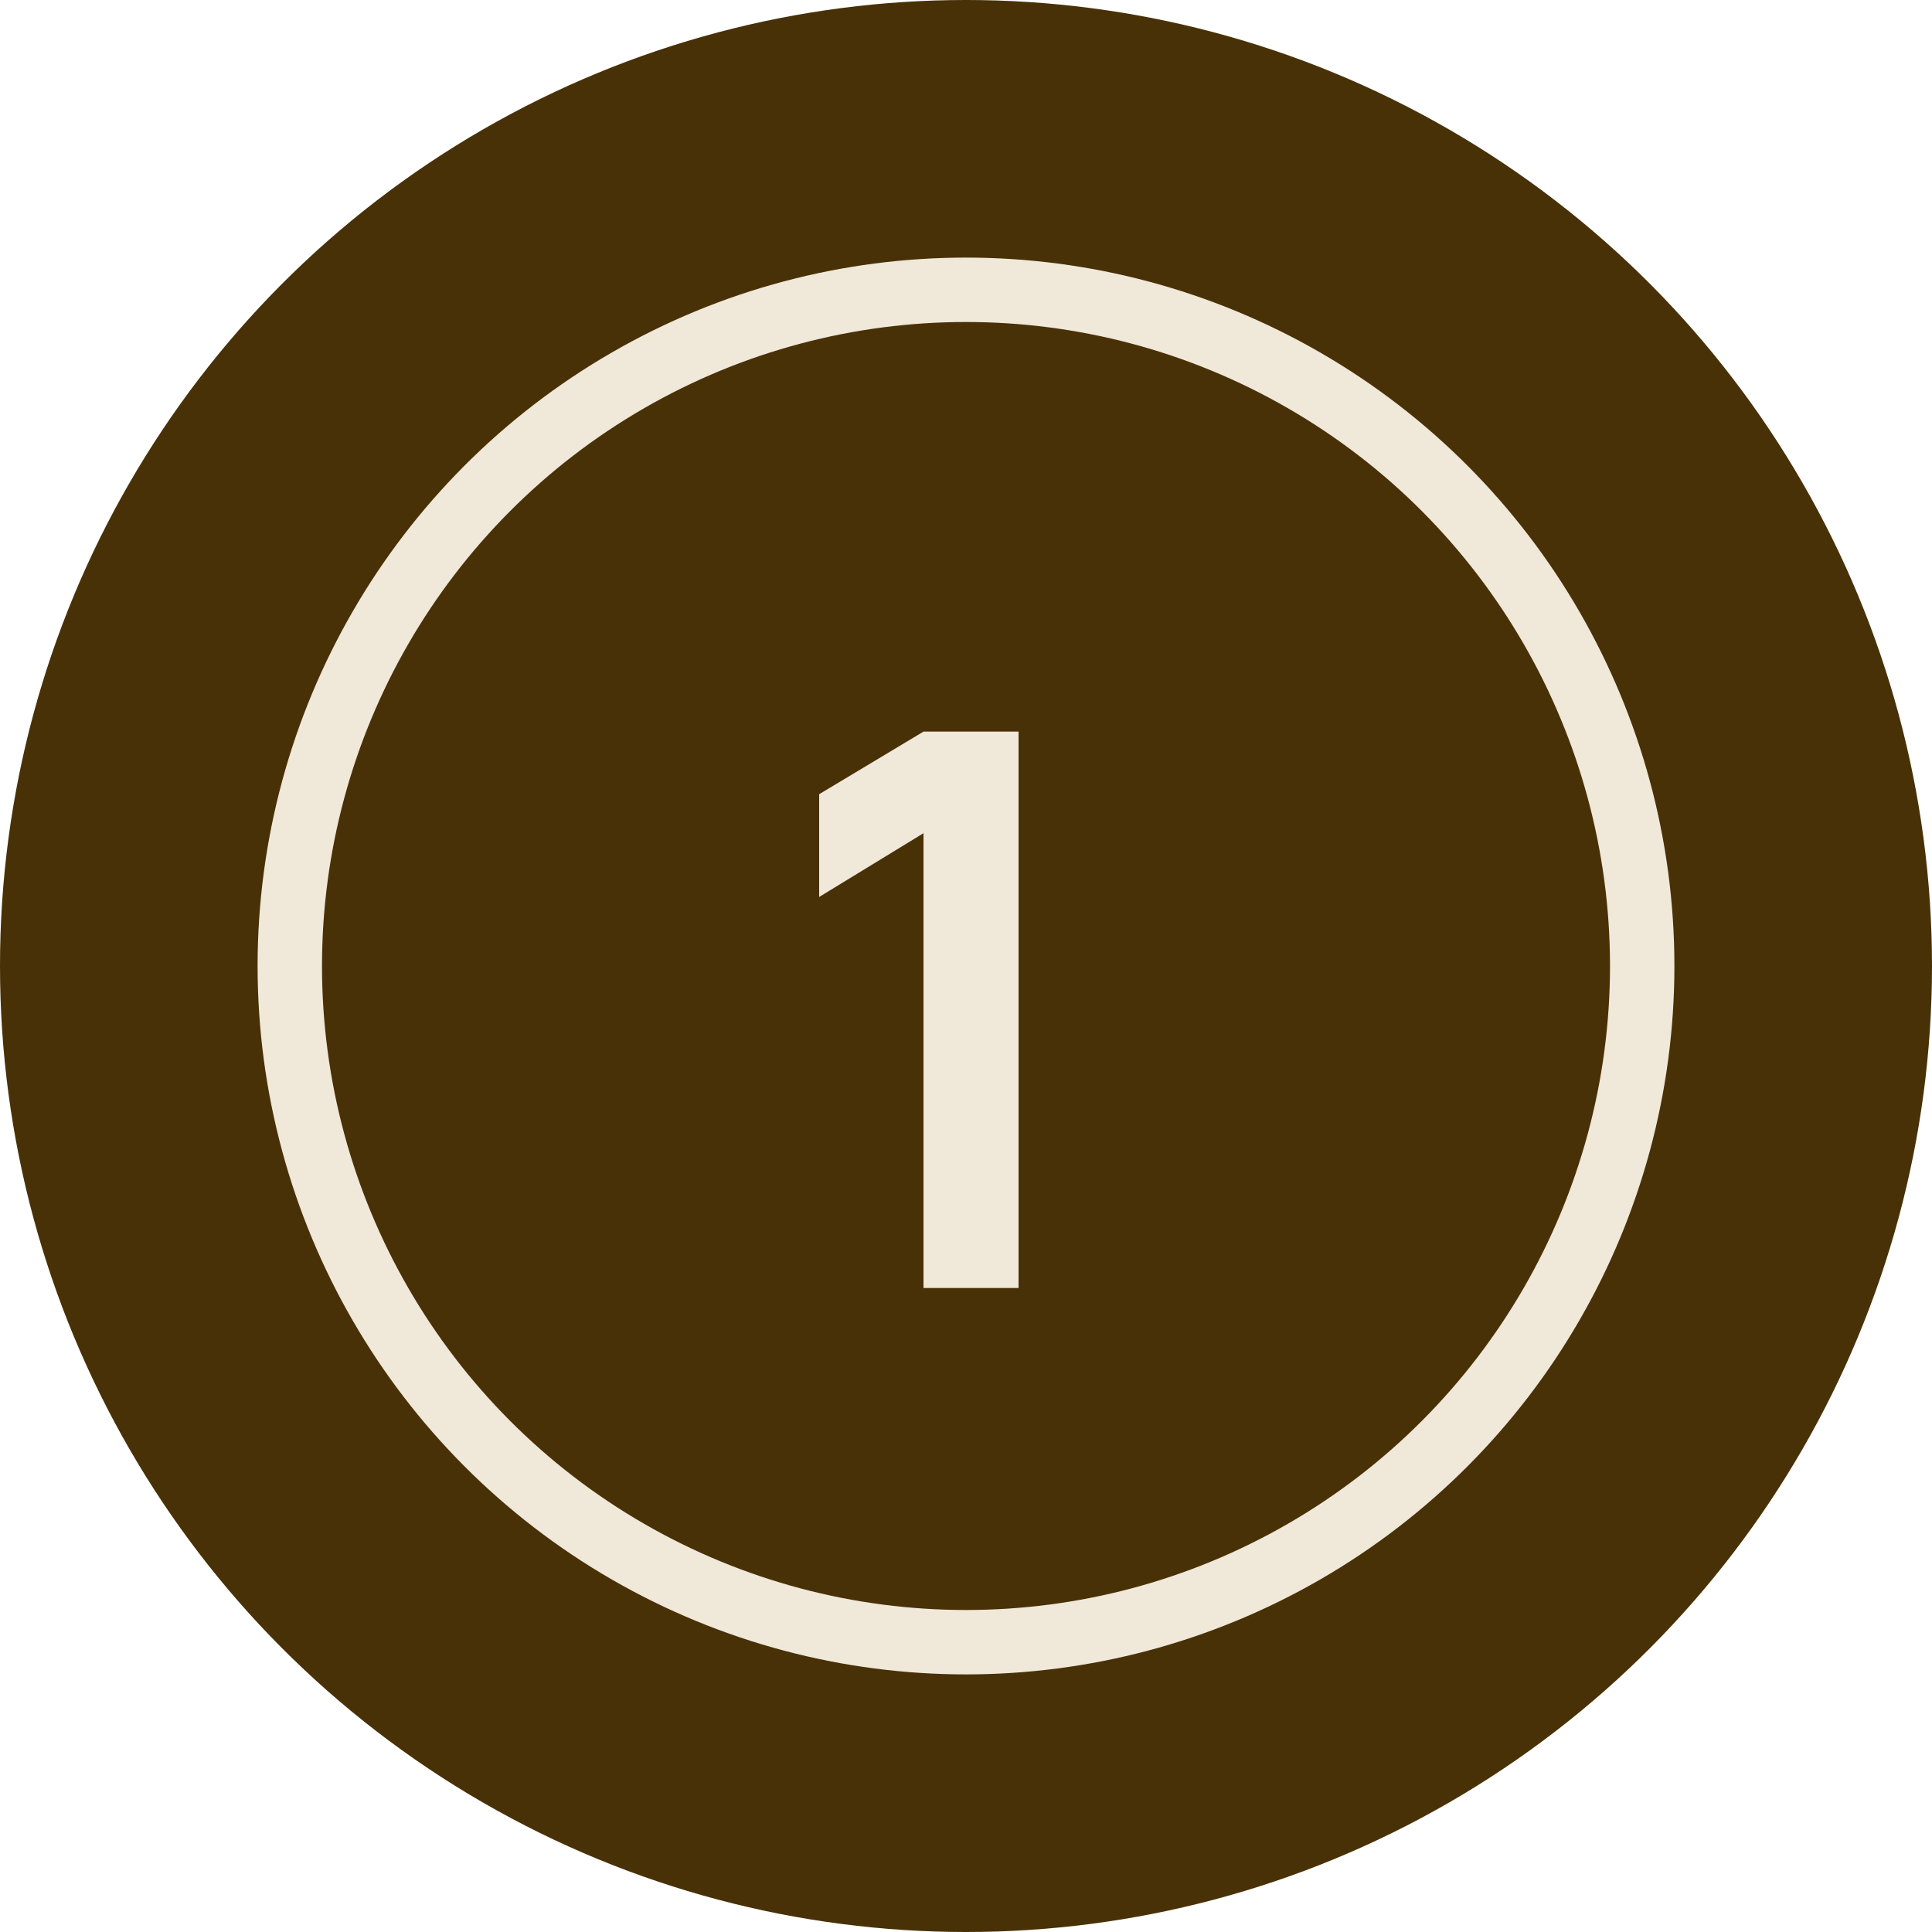
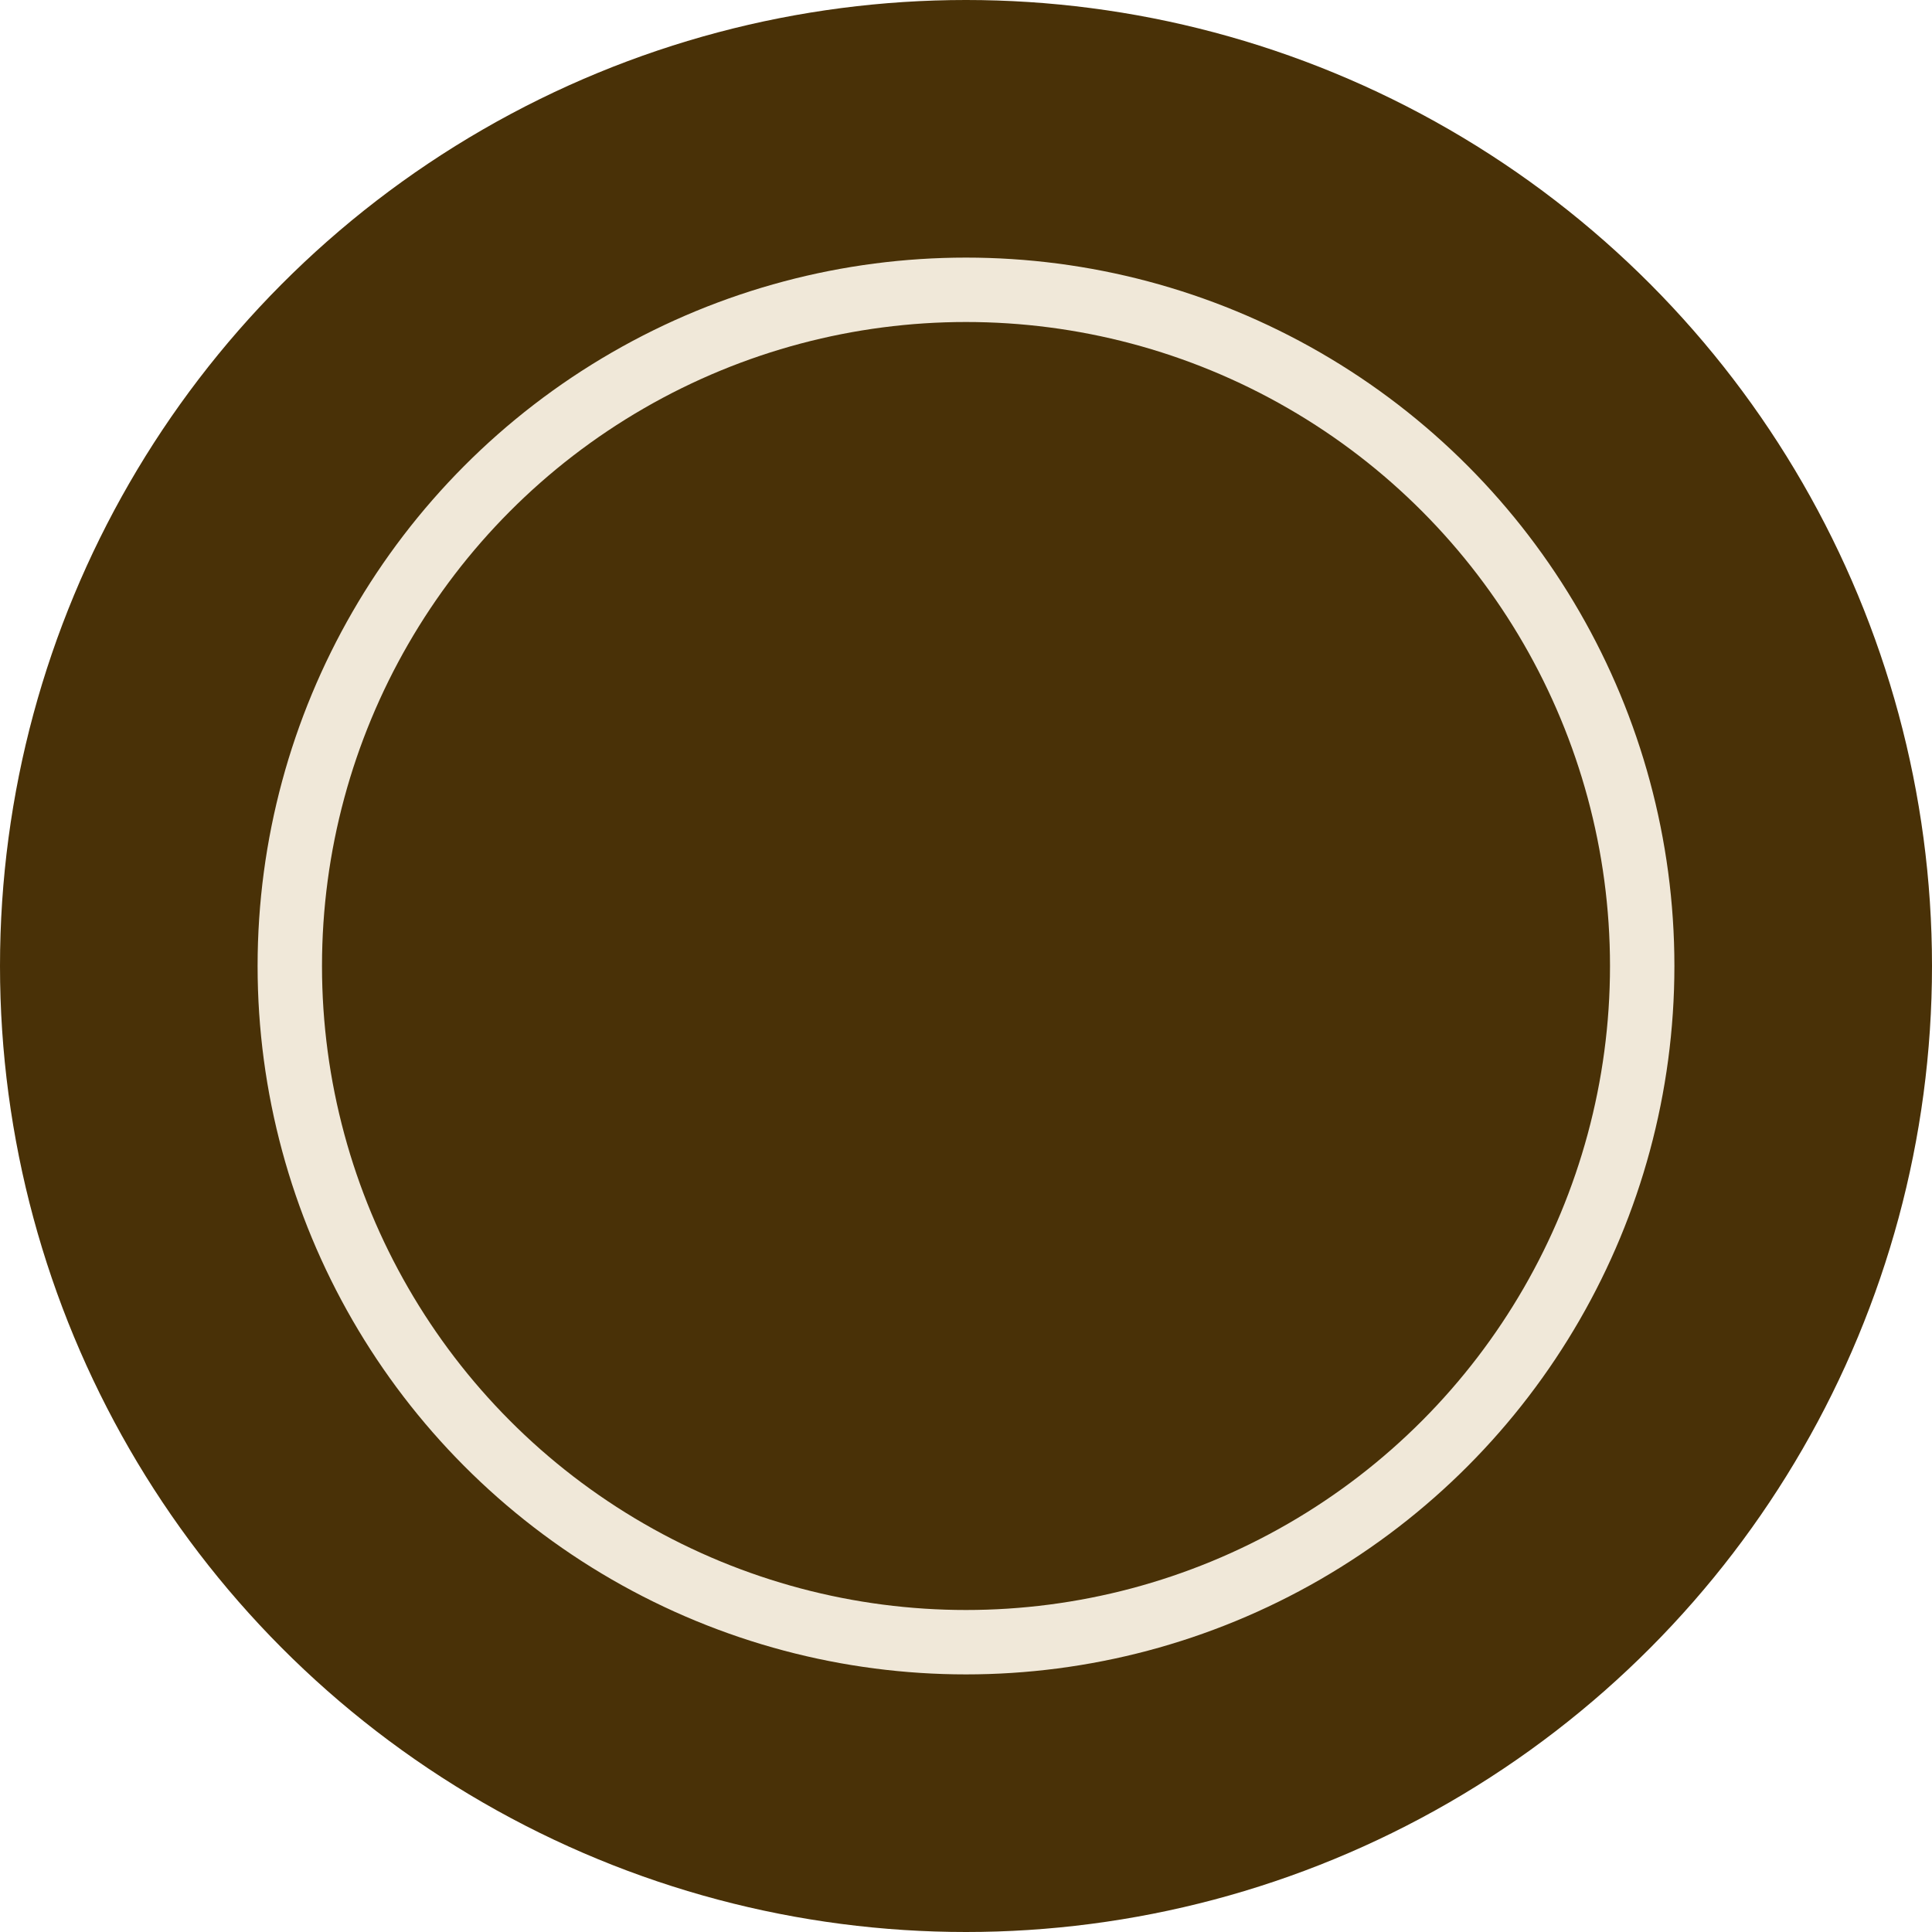
<svg xmlns="http://www.w3.org/2000/svg" width="30" height="30" viewBox="0 0 30 30" fill="none">
  <circle cx="15" cy="15" r="15" fill="#493107" />
  <circle cx="15" cy="15" r="10.5" stroke="#F0E8D9" />
-   <path d="M14.34 20V12.938L12.72 13.928V12.332L14.34 11.36H15.816V20H14.34Z" fill="#F0E8D9" />
</svg>